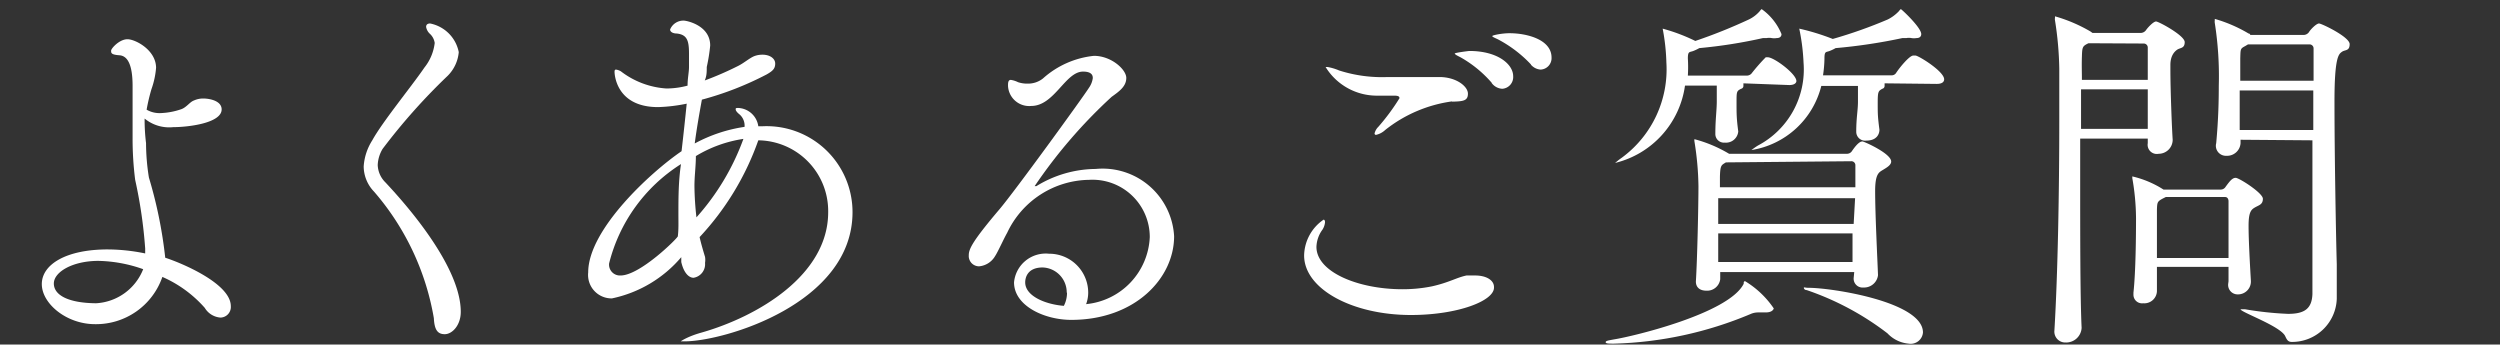
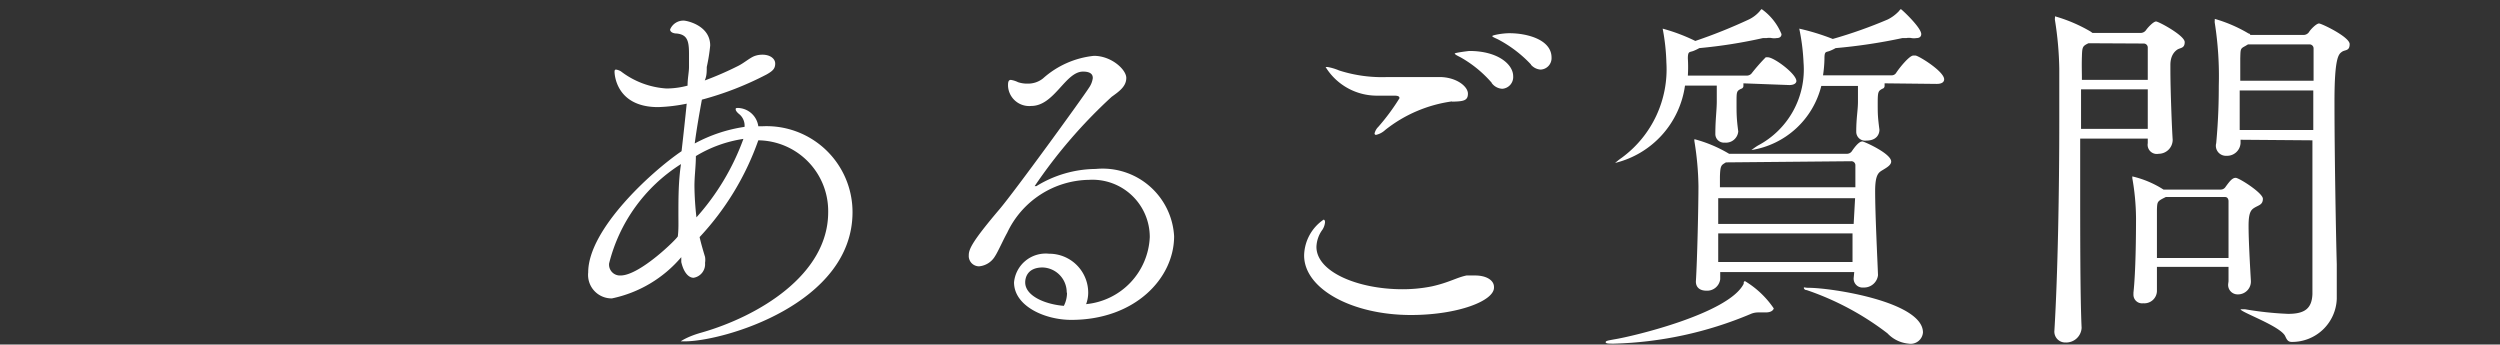
<svg xmlns="http://www.w3.org/2000/svg" id="レイヤー_1" data-name="レイヤー 1" viewBox="0 0 87.3 12.03">
  <rect x="0" y="0" width="87.3" height="12.03" fill="#333333" stroke="none" />
  <defs>
    <style>.cls-1{fill:#fff;}</style>
  </defs>
  <title>アートボード 1</title>
-   <path class="cls-1" d="M3.32,11.32c-1,0-1.86-.72-1.86-1.4s.84-1.21,2.3-1.21a6.56,6.56,0,0,1,1.31.14V8.68a16.5,16.5,0,0,0-.35-2.4,11.38,11.38,0,0,1-.09-1.47c0-.6,0-1.17,0-1.73V3c0-.73-.17-1.05-.46-1.07s-.29-.08-.29-.16.29-.4.57-.4,1,.38,1,1a2.91,2.91,0,0,1-.16.74,6.53,6.53,0,0,0-.17.72.9.9,0,0,0,.47.12,2.47,2.47,0,0,0,.75-.14c.18-.07.29-.25.43-.3a.77.77,0,0,1,.33-.07c.22,0,.64.08.64.38,0,.48-1.17.62-1.69.62a1.35,1.35,0,0,1-1-.3A6.65,6.65,0,0,0,5.1,5,7.62,7.62,0,0,0,5.2,6.2,15.48,15.48,0,0,1,5.77,9V9c.56.18,2.29.9,2.29,1.69a.37.37,0,0,1-.36.4.7.7,0,0,1-.55-.34A4.23,4.23,0,0,0,5.67,9.67,2.45,2.45,0,0,1,3.32,11.32Zm.12-2.21c-.91,0-1.56.39-1.56.79s.49.68,1.47.69A1.88,1.88,0,0,0,5,9.4,4.92,4.92,0,0,0,3.43,9.11Z" />
-   <path class="cls-1" d="M15.15,11.11a9.07,9.07,0,0,0-2.09-4.42,1.28,1.28,0,0,1-.36-.88A1.93,1.93,0,0,1,13,4.9c.35-.64,1.4-1.92,1.82-2.54a1.69,1.69,0,0,0,.36-.86A.54.54,0,0,0,15,1.17a.43.43,0,0,1-.12-.23c0-.08.05-.12.14-.12a1.27,1.27,0,0,1,1,1,1.33,1.33,0,0,1-.38.82A21.14,21.14,0,0,0,13.36,5.2a1.18,1.18,0,0,0-.17.56.89.89,0,0,0,.27.61c.39.42,2.63,2.8,2.63,4.52,0,.47-.3.78-.56.78S15.17,11.5,15.15,11.11Z" />
  <path class="cls-1" d="M24.43,8.28c.05.22.12.46.19.69a.64.64,0,0,1,0,.21.48.48,0,0,1-.4.52c-.16,0-.34-.16-.43-.55,0-.05,0-.12,0-.17a4.34,4.34,0,0,1-2.42,1.44.82.82,0,0,1-.83-.91c0-1.5,2.2-3.51,3.26-4.23.07-.6.13-1.17.18-1.66a5.74,5.74,0,0,1-1,.12c-1.5,0-1.52-1.2-1.52-1.23s0-.08.05-.08a.46.46,0,0,1,.17.06,2.92,2.92,0,0,0,1.59.6,2.86,2.86,0,0,0,.74-.1c0-.26.05-.47.05-.65s0-.34,0-.47c0-.46-.07-.66-.43-.7-.12,0-.23-.05-.23-.14a.5.5,0,0,1,.48-.31c.09,0,.92.16.92.87a6.13,6.13,0,0,1-.12.75c0,.16,0,.31-.07.47a11.33,11.33,0,0,0,1.17-.51c.2-.1.39-.27.56-.34a.8.8,0,0,1,.29-.05c.25,0,.44.13.44.31s-.09.26-.3.38a11,11,0,0,1-2.26.88c-.09.49-.18,1-.25,1.53A5.27,5.27,0,0,1,26,4.43.52.52,0,0,0,25.83,4c-.1-.08-.14-.14-.14-.18s0-.05.09-.05a.74.74,0,0,1,.7.64h.13a3,3,0,0,1,3.16,3c0,3.2-4.5,4.51-5.86,4.51-.1,0-.14,0-.14,0s.23-.17.74-.31c1.95-.56,4.41-2,4.41-4.2a2.47,2.47,0,0,0-2.44-2.51A9.62,9.62,0,0,1,24.43,8.28Zm-.74-.78c0-.57,0-1.17.09-1.77A5.75,5.75,0,0,0,21.27,9.2a.38.38,0,0,0,.4.42c.68,0,2-1.31,2-1.37C23.7,8,23.69,7.76,23.69,7.5Zm.61-2.05c0,.35-.05.7-.05,1.05a10.44,10.44,0,0,0,.07,1.09,8.4,8.4,0,0,0,1.64-2.74A4.48,4.48,0,0,0,24.3,5.45Z" />
  <path class="cls-1" d="M37.93,10.62a2.46,2.46,0,0,0,2.22-2.34,2,2,0,0,0-2.12-2,3.21,3.21,0,0,0-2.86,1.85c-.12.21-.33.68-.42.81a.72.72,0,0,1-.56.36.36.36,0,0,1-.36-.39c0-.21.12-.48,1.07-1.6.52-.61,2.91-3.9,3.13-4.25a.76.76,0,0,0,.13-.33c0-.06,0-.23-.34-.23-.62,0-1,1.2-1.81,1.2A.74.74,0,0,1,35.2,3c0-.1,0-.21.1-.21a.85.85,0,0,1,.25.08,1,1,0,0,0,.34.05.83.83,0,0,0,.53-.18,3.15,3.15,0,0,1,1.78-.79c.61,0,1.13.48,1.13.77s-.23.46-.51.66a17.66,17.66,0,0,0-2.69,3.12h0s0,0,.06,0a4,4,0,0,1,2.07-.6A2.5,2.5,0,0,1,41,8.25c0,1.47-1.37,2.92-3.59,2.92-.94,0-2-.49-2-1.31a1.11,1.11,0,0,1,1.22-1A1.36,1.36,0,0,1,38,10.22a1.16,1.16,0,0,1-.08.42Zm-.68-.4a.87.87,0,0,0-.84-.88c-.55,0-.61.38-.61.52,0,.48.71.77,1.35.82A1,1,0,0,0,37.26,10.22Z" />
  <path class="cls-1" d="M49.27,11c-2.05,0-3.73-.91-3.73-2.08a1.55,1.55,0,0,1,.68-1.25s.05,0,.05.09a.57.57,0,0,1-.09.26,1.07,1.07,0,0,0-.21.6c0,.88,1.46,1.48,3,1.48A5.12,5.12,0,0,0,50,10c.59-.13.87-.31,1.21-.38l.3,0c.4,0,.66.17.66.4C52.21,10.5,50.91,11,49.27,11Zm1.44-7.46a4.8,4.8,0,0,0-2.34,1,.69.69,0,0,1-.32.17s-.05,0-.05-.05a.47.47,0,0,1,.13-.23,7.47,7.47,0,0,0,.74-1c0-.07-.06-.09-.19-.09l-.58,0a2.1,2.1,0,0,1-1.81-1s0,0,.07,0a1.81,1.81,0,0,1,.4.12,4.91,4.91,0,0,0,1.7.23l1.22,0c.21,0,.38,0,.58,0,.6,0,1,.33,1,.58S51.1,3.54,50.71,3.55Zm1.38-.65A4.11,4.11,0,0,0,51,2c-.1-.05-.2-.1-.2-.13s.49-.09.51-.09c1,0,1.53.47,1.53.88a.41.41,0,0,1-.38.44A.49.49,0,0,1,52.09,2.9Zm1.37-.64a4.36,4.36,0,0,0-1.14-.87c-.1-.05-.21-.09-.21-.12s.34-.1.6-.1c.61,0,1.47.22,1.47.85a.4.4,0,0,1-.38.42A.49.49,0,0,1,53.46,2.26Z" />
  <path class="cls-1" d="M61.66,10.91h-.27a.66.66,0,0,0-.27.06A13.19,13.19,0,0,1,56.36,12c-.18,0-.29,0-.29-.05s.09-.06.3-.1c.64-.1,4-.9,4.52-1.94,0-.05,0-.09.05-.09a3.22,3.22,0,0,1,1,.95C61.92,10.84,61.84,10.91,61.66,10.91Zm-.78-8V3a.1.1,0,0,1-.08.1c-.16.08-.16.1-.16.49s0,.55.06,1a.43.43,0,0,1-.47.39.3.3,0,0,1-.33-.31v0c0-.49.05-.83.05-1.13,0-.13,0-.27,0-.55H58.84a3.24,3.24,0,0,1-2.44,2.7s0,0,0,0,.1-.09.23-.18a3.83,3.83,0,0,0,1.56-3.33A7.2,7.2,0,0,0,58.06,1V1s0,0,0,0a6.35,6.35,0,0,1,1.14.43A18.34,18.34,0,0,0,61.07.68a1.18,1.18,0,0,0,.38-.29s.05-.07.07-.07a2,2,0,0,1,.69.87c0,.08-.05.14-.17.14a.53.53,0,0,1-.17,0,.47.47,0,0,0-.18,0h-.13a17.29,17.29,0,0,1-2.22.35,1.53,1.53,0,0,1-.21.1c-.13.05-.19,0-.19.26a4.9,4.9,0,0,1,0,.6H61a.22.22,0,0,0,.16-.07A6.55,6.55,0,0,1,61.66,2s0,0,.07,0c.22,0,1,.58,1,.83,0,.06-.06.14-.25.14ZM64.75,9.5H60.07v.25a.46.46,0,0,1-.49.4c-.19,0-.36-.09-.36-.32v0c.05-.79.09-2.69.09-3.33a10.46,10.46,0,0,0-.14-1.56.23.23,0,0,1,0-.08s0,0,0,0a4.7,4.7,0,0,1,1.21.51h4.1a.21.21,0,0,0,.18-.08c.23-.34.33-.35.38-.35s1,.42,1,.7c0,.13-.17.22-.3.3s-.26.14-.26.73c0,.82.08,2.39.1,2.94v0a.49.49,0,0,1-.51.43.31.31,0,0,1-.34-.33ZM60.32,5.67l-.05,0c-.16.1-.2.09-.21.51,0,.12,0,.25,0,.36h4.73c0-.31,0-.6,0-.78a.14.14,0,0,0-.13-.13Zm4.46,1.25H60v.9h4.73ZM60,8.15c0,.34,0,.68,0,1h4.69c0-.3,0-.65,0-1Zm5.81-5.24V3a.1.1,0,0,1-.08.1c-.14.08-.16.1-.16.49s0,.48.06.94c0,.16-.1.38-.46.38a.31.31,0,0,1-.35-.31v0c0-.49.06-.75.06-1.05,0-.13,0-.27,0-.55H63.6a3,3,0,0,1-2.44,2.24h0s.1-.08.23-.16a3,3,0,0,0,1.59-2.89A7.26,7.26,0,0,0,62.83,1V1s0,0,0,0A8,8,0,0,1,64,1.36,16.24,16.24,0,0,0,65.92.68a1.39,1.39,0,0,0,.39-.29s.05-.07.07-.07.71.64.71.87c0,.08-.05.14-.17.14a.52.52,0,0,1-.17,0,.47.47,0,0,0-.18,0h-.14a19.12,19.12,0,0,1-2.33.35,1.53,1.53,0,0,1-.21.1c-.13.05-.18,0-.18.27a4.4,4.4,0,0,1-.05.58h2.39a.18.18,0,0,0,.16-.08c.13-.2.47-.61.6-.61h.08c.1,0,1,.55,1,.83,0,.08-.06.16-.26.16ZM66.65,12a1.15,1.15,0,0,1-.74-.36,9.83,9.83,0,0,0-2.82-1.51c-.07,0-.1-.05-.1-.08s.05,0,.16,0c.82,0,4,.49,4,1.56A.43.43,0,0,1,66.65,12Z" />
  <path class="cls-1" d="M75,4.84H72.64V6.15c0,2.07,0,4.25.05,5.3a.54.54,0,0,1-.56.51.38.38,0,0,1-.39-.42v0c.12-2,.17-4.91.17-7.32,0-.66,0-1.29,0-1.83A11.77,11.77,0,0,0,71.76.71a.27.27,0,0,1,0-.09s0-.05,0-.05A5.34,5.34,0,0,1,73,1.1l.07.05h1.69a.23.23,0,0,0,.18-.1c.07-.1.26-.3.35-.3s1,.49,1,.72-.16.19-.27.27-.23.23-.23.53v.17c0,.66.05,2,.08,2.44a.49.49,0,0,1-.49.49A.32.32,0,0,1,75,5V4.84ZM72.67,3.12c0,.42,0,.88,0,1.38H75c0-.39,0-.88,0-1.38Zm.26-1.61c-.21.1-.22.13-.23.47s0,.49,0,.81H75c0-.44,0-.86,0-1.13a.14.14,0,0,0-.14-.14Zm4.89,8.31V9.32h-2.5v.85a.44.44,0,0,1-.48.42.3.3,0,0,1-.34-.31v-.06c.08-.73.09-2,.09-2.61a8.34,8.34,0,0,0-.13-1.39.57.57,0,0,0,0-.06,0,0,0,0,1,0,0,3.48,3.48,0,0,1,1.09.46h2a.2.2,0,0,0,.17-.1c.14-.19.23-.31.35-.31s.95.53.95.73-.13.22-.27.3-.23.16-.23.65.05,1.38.08,1.9a.45.45,0,0,1-.46.49.33.33,0,0,1-.33-.38ZM75.63,6.88c-.3.15-.3.15-.31.45v.34c0,.35,0,.86,0,1.34h2.5c0-.36,0-.71,0-1.05s0-.66,0-.94c0,0,0-.14-.12-.14Zm2.61-2V5a.47.47,0,0,1-.49.44A.35.35,0,0,1,77.39,5V5c.08-.86.09-1.55.09-2a12,12,0,0,0-.14-2.2.3.3,0,0,1,0-.09s0-.05,0-.05a5,5,0,0,1,1.18.51s.05,0,.06.05h1.87a.23.23,0,0,0,.18-.1c.06-.1.26-.3.35-.3s1.07.47,1.07.72-.16.19-.27.27-.26.17-.26,1.73c0,1.79.05,4.61.08,5.69,0,.21,0,1,0,1.21a1.56,1.56,0,0,1-1.57,1.5c-.13,0-.17-.07-.23-.2-.16-.35-1.56-.84-1.56-.94s0,0,0,0h.16a11.53,11.53,0,0,0,1.5.16c.56,0,.83-.17.85-.69,0-.29,0-.83,0-1.51,0-1.09,0-2.55,0-3.86Zm.26-3.33-.1.06c-.17.09-.16.1-.17.43,0,.14,0,.43,0,.78h2.56c0-.56,0-1,0-1.13a.14.14,0,0,0-.14-.14Zm-.29,1.61c0,.42,0,.9,0,1.38h2.57c0-.49,0-1,0-1.38Z" />
</svg>